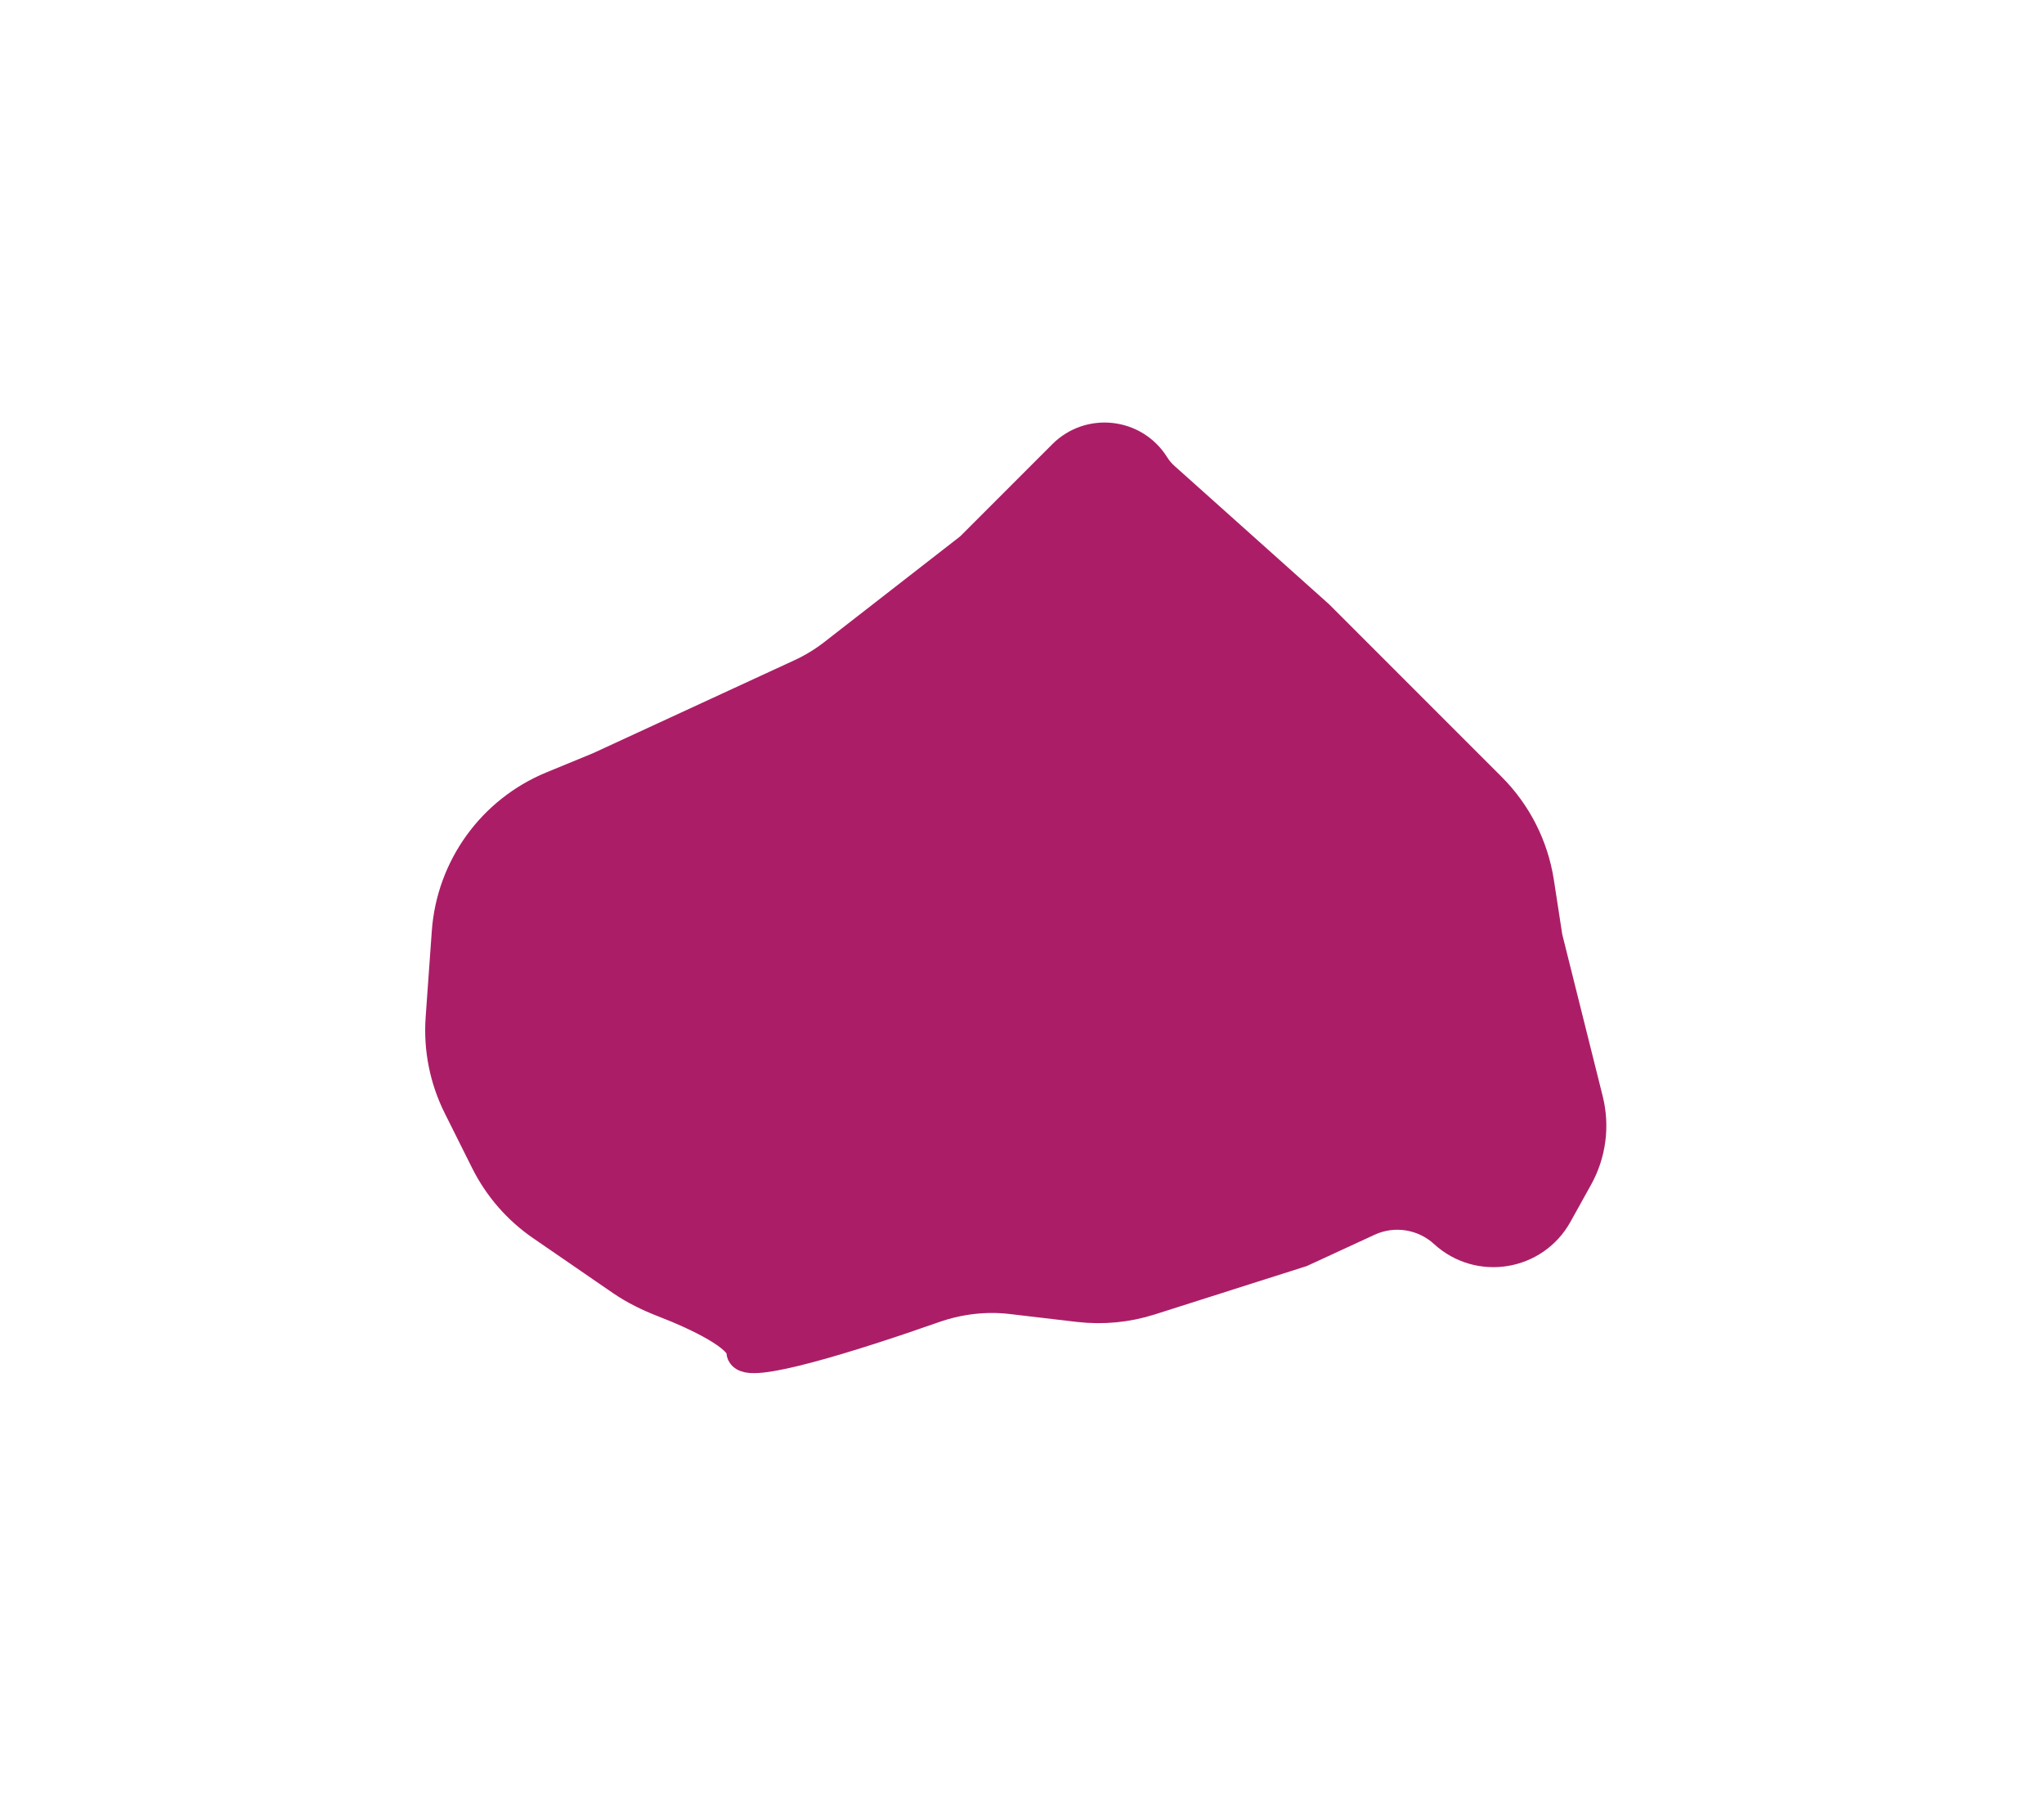
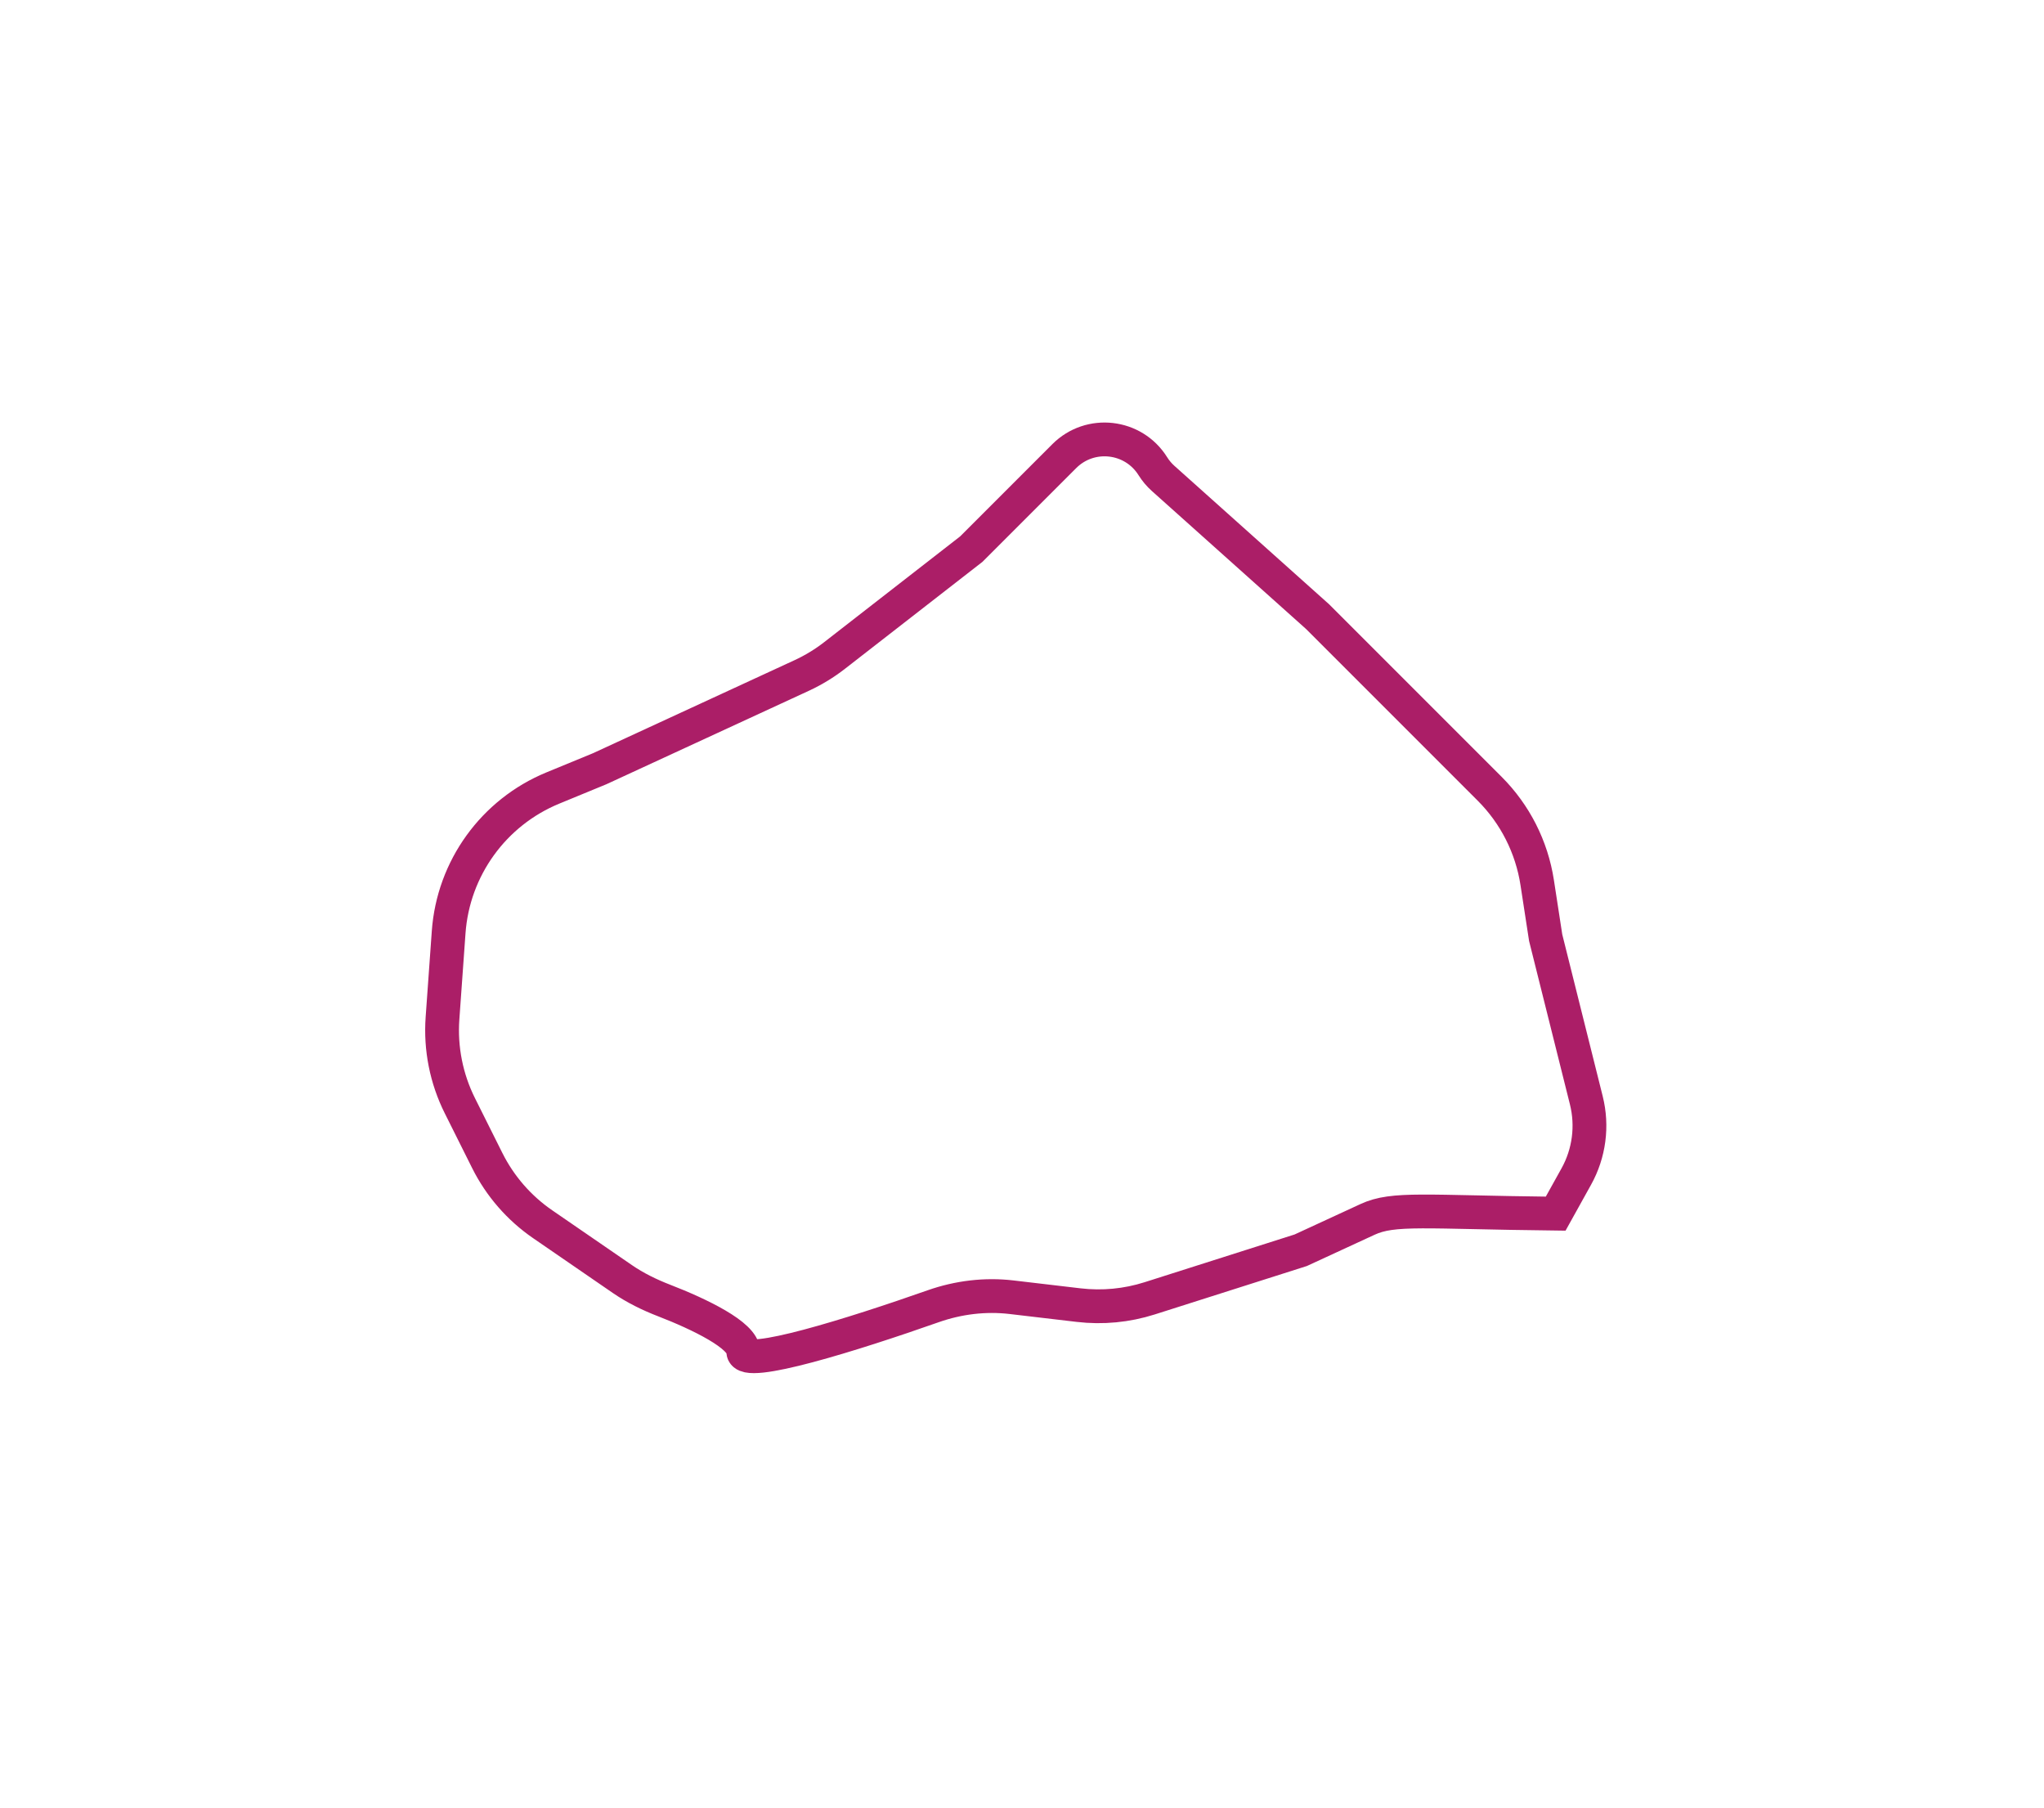
<svg xmlns="http://www.w3.org/2000/svg" width="121" height="107" viewBox="0 0 121 107" fill="none">
  <g filter="url(#filter0_d_29_287)">
-     <path d="M57.5 28.5L63.003 22.997C64.536 21.464 67.097 21.755 68.246 23.594C68.415 23.863 68.62 24.108 68.857 24.319L78 32.5L88.185 42.685C89.689 44.189 90.674 46.133 90.998 48.236L91.5 51.5L93.907 61.128C94.288 62.652 94.076 64.264 93.312 65.638L92.092 67.834C90.77 70.214 87.572 70.733 85.566 68.894C84.314 67.747 82.497 67.463 80.956 68.174L77 70L68.057 72.846C66.701 73.277 65.269 73.414 63.856 73.248L59.887 72.781C58.318 72.596 56.731 72.791 55.24 73.315C50.524 74.975 44 77.022 44 76C44 75.03 41.386 73.777 39.328 72.98C38.454 72.642 37.608 72.231 36.837 71.7L32.126 68.461C30.731 67.503 29.603 66.206 28.846 64.693L27.226 61.451C26.423 59.847 26.067 58.056 26.195 56.267L26.559 51.177C26.829 47.392 29.218 44.087 32.726 42.642L35.5 41.5L47.458 35.981C48.15 35.661 48.804 35.264 49.406 34.795L57.5 28.5Z" fill="#AB1E67" />
-     <path d="M57.5 28.5L63.003 22.997C64.536 21.464 67.097 21.755 68.246 23.594C68.415 23.863 68.62 24.108 68.857 24.319L78 32.5L88.185 42.685C89.689 44.189 90.674 46.133 90.998 48.236L91.5 51.5L93.907 61.128C94.288 62.652 94.076 64.264 93.312 65.638L92.092 67.834C90.77 70.214 87.572 70.733 85.566 68.894C84.314 67.747 82.497 67.463 80.956 68.174L77 70L68.057 72.846C66.701 73.277 65.269 73.414 63.856 73.248L59.887 72.781C58.318 72.596 56.731 72.791 55.24 73.315C50.524 74.975 44 77.022 44 76C44 75.03 41.386 73.777 39.328 72.98C38.454 72.642 37.608 72.231 36.837 71.7L32.126 68.461C30.731 67.503 29.603 66.206 28.846 64.693L27.226 61.451C26.423 59.847 26.067 58.056 26.195 56.267L26.559 51.177C26.829 47.392 29.218 44.087 32.726 42.642L35.5 41.5L47.458 35.981C48.15 35.661 48.804 35.264 49.406 34.795L57.5 28.5Z" stroke="#AB1E67" stroke-width="2" />
+     <path d="M57.5 28.5L63.003 22.997C64.536 21.464 67.097 21.755 68.246 23.594C68.415 23.863 68.62 24.108 68.857 24.319L78 32.5L88.185 42.685C89.689 44.189 90.674 46.133 90.998 48.236L91.5 51.5L93.907 61.128C94.288 62.652 94.076 64.264 93.312 65.638L92.092 67.834C84.314 67.747 82.497 67.463 80.956 68.174L77 70L68.057 72.846C66.701 73.277 65.269 73.414 63.856 73.248L59.887 72.781C58.318 72.596 56.731 72.791 55.24 73.315C50.524 74.975 44 77.022 44 76C44 75.03 41.386 73.777 39.328 72.98C38.454 72.642 37.608 72.231 36.837 71.7L32.126 68.461C30.731 67.503 29.603 66.206 28.846 64.693L27.226 61.451C26.423 59.847 26.067 58.056 26.195 56.267L26.559 51.177C26.829 47.392 29.218 44.087 32.726 42.642L35.5 41.5L47.458 35.981C48.15 35.661 48.804 35.264 49.406 34.795L57.5 28.5Z" stroke="#AB1E67" stroke-width="2" />
  </g>
  <defs>
    <filter id="filter0_d_29_287" x="0.17" y="0.009" width="119.922" height="106.265" filterUnits="userSpaceOnUse" color-interpolation-filters="sRGB">
      <feFlood flood-opacity="0" result="BackgroundImageFix" />
      <feColorMatrix in="SourceAlpha" type="matrix" values="0 0 0 0 0 0 0 0 0 0 0 0 0 0 0 0 0 0 127 0" result="hardAlpha" />
      <feOffset dy="4" />
      <feGaussianBlur stdDeviation="12.5" />
      <feComposite in2="hardAlpha" operator="out" />
      <feColorMatrix type="matrix" values="0 0 0 0 0 0 0 0 0 0 0 0 0 0 0 0 0 0 0.25 0" />
      <feBlend mode="normal" in2="BackgroundImageFix" result="effect1_dropShadow_29_287" />
      <feBlend mode="normal" in="SourceGraphic" in2="effect1_dropShadow_29_287" result="shape" />
    </filter>
  </defs>
</svg>